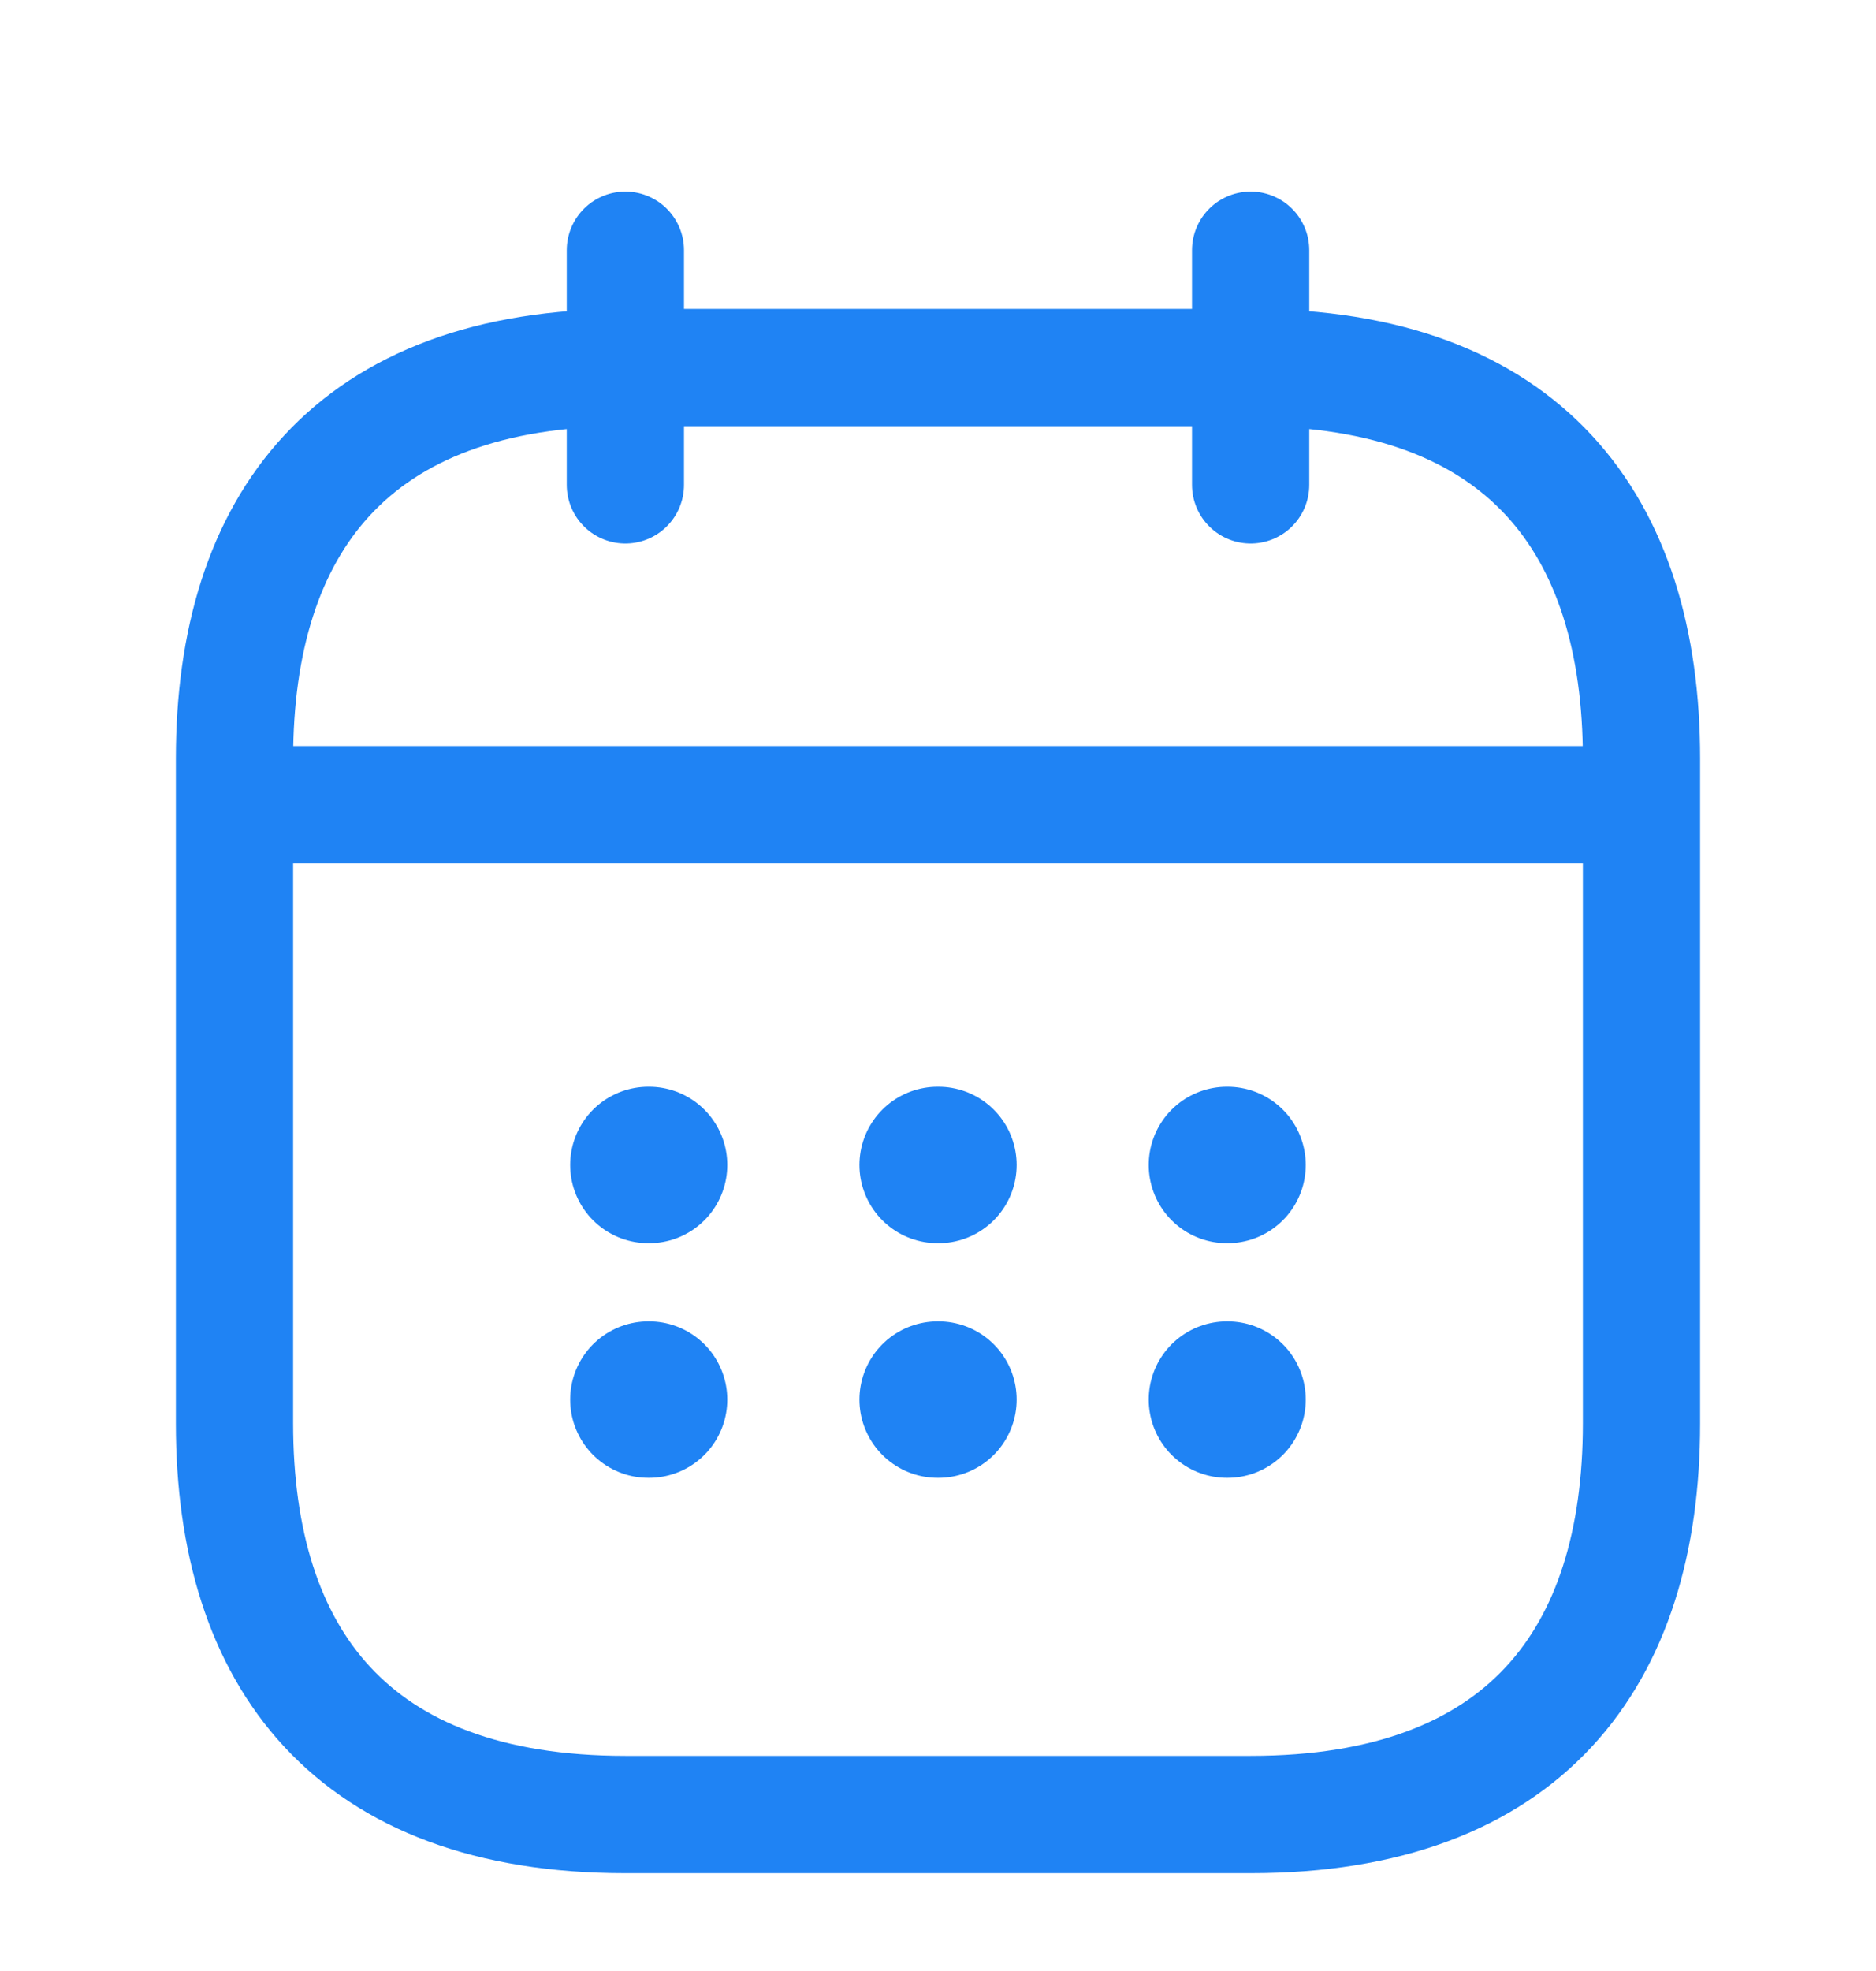
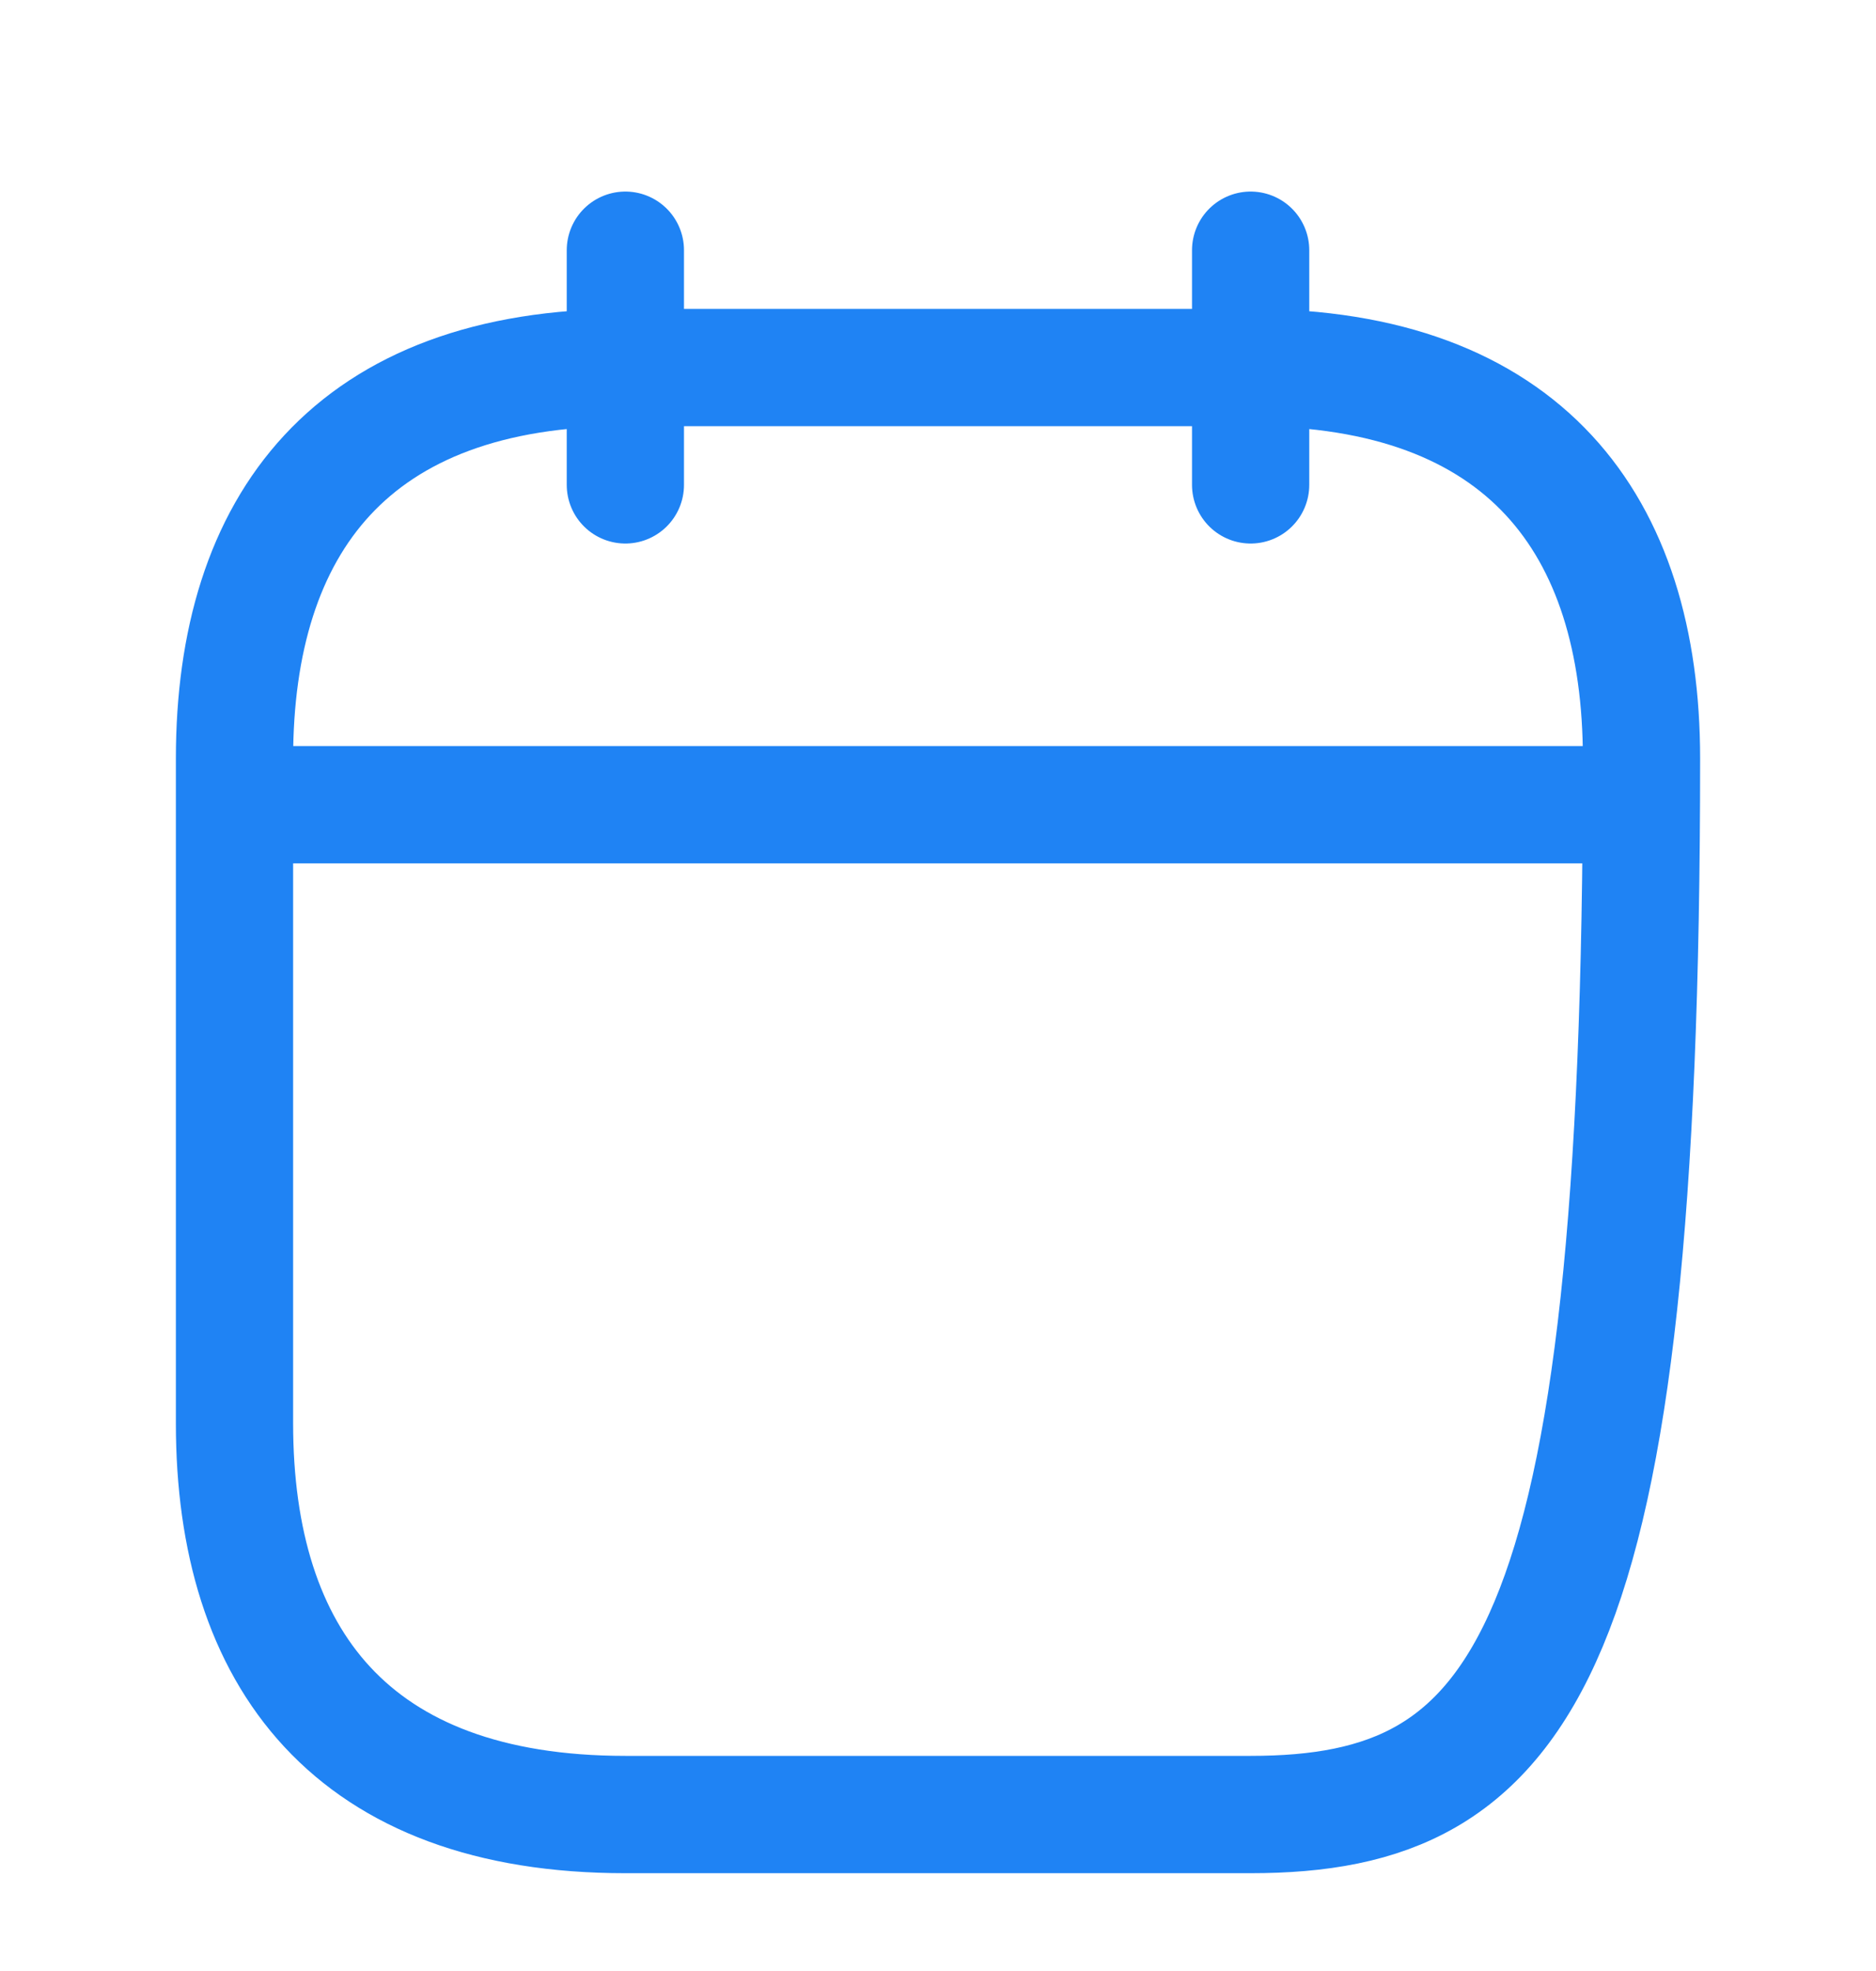
<svg xmlns="http://www.w3.org/2000/svg" width="20" height="21" viewBox="0 0 20 21" fill="none">
-   <path d="M6.667 2.666V5.166M13.333 2.666V5.166M2.917 8.574H17.083M17.5 8.083V15.166C17.5 17.666 16.25 19.333 13.333 19.333H6.667C3.75 19.333 2.5 17.666 2.5 15.166V8.083C2.5 5.583 3.75 3.916 6.667 3.916H13.333C16.25 3.916 17.5 5.583 17.5 8.083Z" stroke="#1F83F4" stroke-width="1.25" stroke-miterlimit="10" stroke-linecap="round" stroke-linejoin="round" />
-   <path d="M13.08 12.412H13.087M13.08 14.912H13.087M9.996 12.412H10.005M9.996 14.912H10.005M6.912 12.412H6.92M6.912 14.912H6.92" stroke="#1F83F4" stroke-width="1.667" stroke-linecap="round" stroke-linejoin="round" />
+   <path d="M6.667 2.666V5.166M13.333 2.666V5.166M2.917 8.574H17.083M17.5 8.083C17.5 17.666 16.25 19.333 13.333 19.333H6.667C3.75 19.333 2.5 17.666 2.5 15.166V8.083C2.5 5.583 3.75 3.916 6.667 3.916H13.333C16.25 3.916 17.5 5.583 17.5 8.083Z" stroke="#1F83F4" stroke-width="1.25" stroke-miterlimit="10" stroke-linecap="round" stroke-linejoin="round" />
</svg>